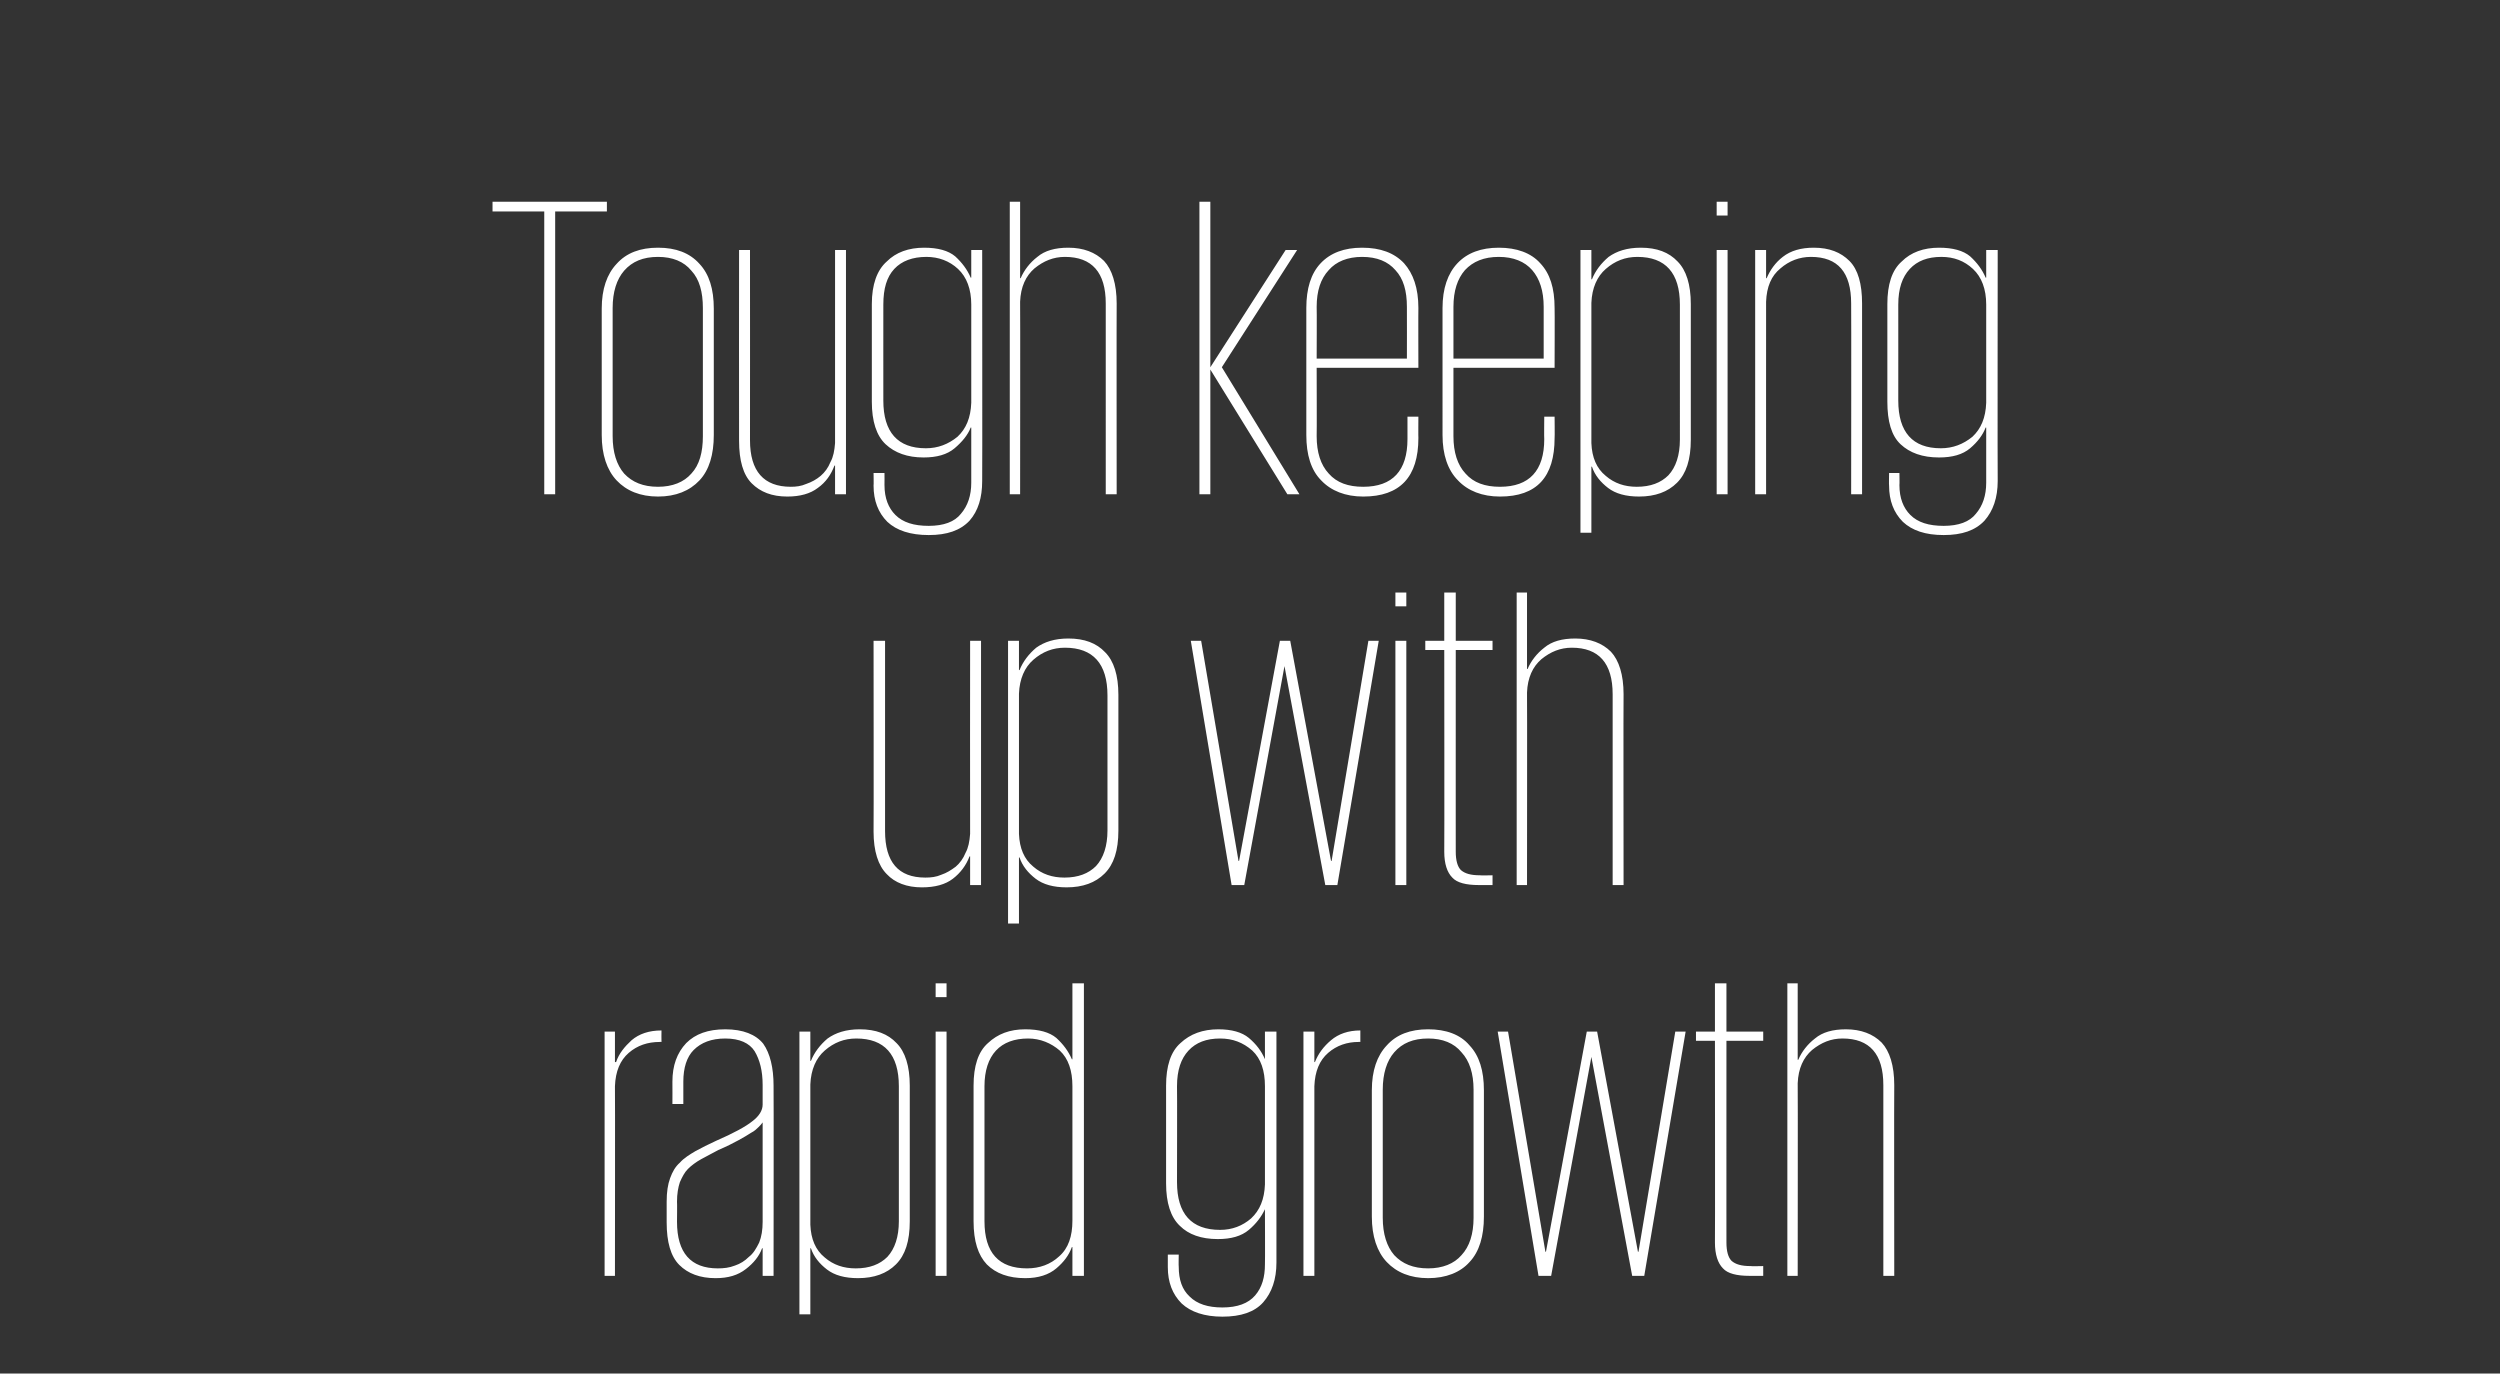
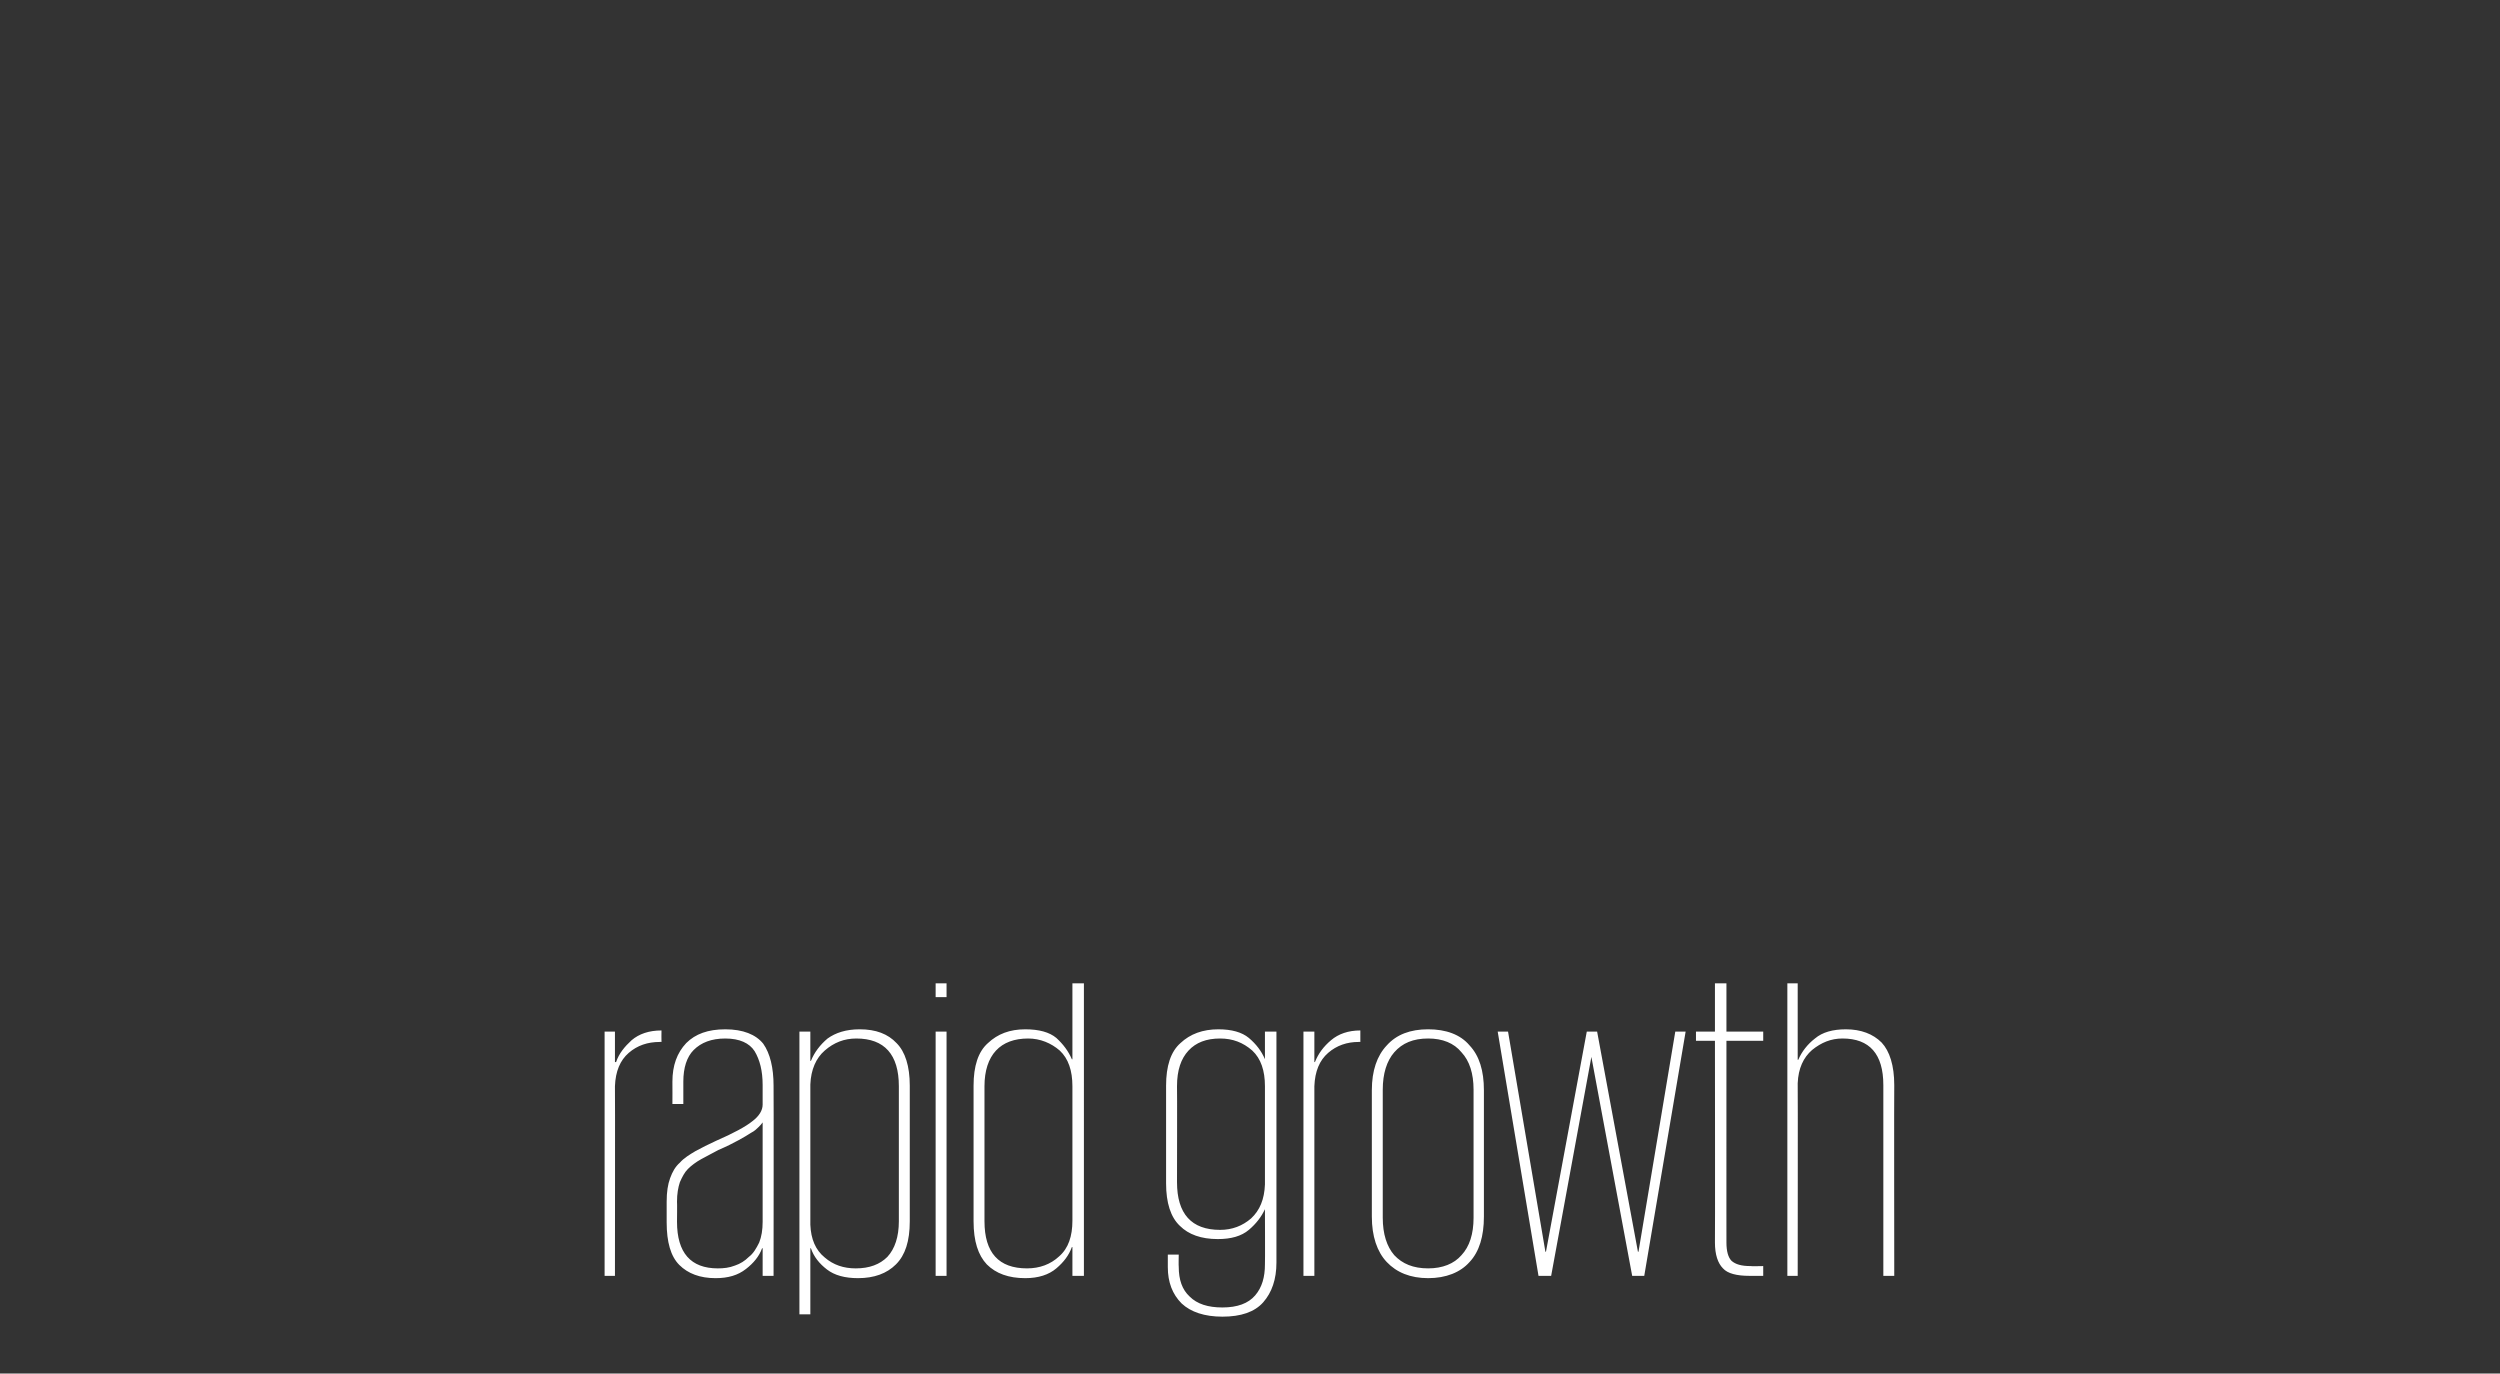
<svg xmlns="http://www.w3.org/2000/svg" version="1.1" width="435px" height="239px" viewBox="0 0 435 239">
  <rect x="0" y="0" width="435" height="239" fill="#333333" stroke="none" />
  <desc>Tough keeping up with rapid growth</desc>
  <defs />
  <g id="Polygon83118">
    <path d="m115.1 181.3s-.33-.03-.3 0c-2.1 0-3.9.6-5.4 1.9c-1.5 1.3-2.3 3.2-2.4 5.8c.04 0 0 33 0 33h-1.8v-42.5h1.8v5.3h.2c.5-1.5 1.5-2.7 2.7-3.8c1.3-1.1 3-1.7 5.2-1.7c-.03.02 0 2 0 2zm17.6 40.7v-4.8h-.1c-.5 1.4-1.5 2.6-2.8 3.6c-1.4 1.1-3.1 1.6-5.3 1.6c-2.7 0-4.8-.8-6.3-2.3c-1.5-1.5-2.2-4-2.2-7.4v-3.6c0-1.7.2-3 .6-4.1c.4-1.1.9-2 1.7-2.7c.7-.8 1.7-1.4 2.7-2c1.1-.6 2.3-1.2 3.6-1.8c3-1.3 5.2-2.5 6.3-3.4c1.2-.9 1.8-1.9 1.8-2.9v-3.4c0-2.5-.5-4.4-1.4-5.9c-.9-1.4-2.6-2.2-5.1-2.2c-2.4 0-4.2.7-5.5 2c-1.2 1.2-1.8 3.1-1.8 5.5v3.9H117s.02-3.85 0-3.9c0-2.8.8-5 2.4-6.7c1.6-1.6 3.8-2.4 6.8-2.4c3.1 0 5.3.9 6.6 2.5c1.2 1.7 1.8 4.2 1.8 7.3c.04.02 0 33.1 0 33.1h-1.9zm-14.9-9.4c0 5.4 2.4 8.1 7.1 8.1c1 0 2-.1 3-.5c.9-.3 1.7-.8 2.4-1.5c.8-.6 1.3-1.5 1.8-2.5c.4-1 .6-2.2.6-3.6v-17.3c-.2.3-.4.5-.7.8c-.3.3-.7.7-1.3 1c-.6.4-1.3.8-2.2 1.3c-.9.5-2.1 1.1-3.5 1.7c-1.1.6-2.1 1.1-3 1.6c-.9.5-1.7 1.1-2.3 1.7c-.6.6-1 1.4-1.4 2.3c-.3.9-.5 2-.5 3.4c.04 0 0 3.5 0 3.5c0 0 .04.02 0 0zm21.3-33.1h1.9v5.1s.09-.03.1 0c.6-1.5 1.6-2.8 2.9-3.9c1.4-1 3.2-1.6 5.6-1.6c2.8 0 4.9.8 6.4 2.4c1.5 1.5 2.3 4 2.3 7.4v23.6c0 3.5-.8 5.9-2.4 7.5c-1.6 1.6-3.8 2.4-6.6 2.4c-2.3 0-4.1-.5-5.4-1.5c-1.3-1-2.3-2.2-2.8-3.7h-.1v11.5h-1.9v-49.2zm17.3 9.5c0-5.5-2.5-8.3-7.4-8.3c-2.1 0-3.9.7-5.5 2.1c-1.5 1.3-2.4 3.3-2.5 5.9v24.4c.1 2.5.9 4.4 2.5 5.7c1.5 1.3 3.3 1.9 5.4 1.9c2.4 0 4.2-.7 5.5-2c1.3-1.4 2-3.5 2-6.2V189zm6.4-9.5h1.9V222h-1.9v-42.5zm0-8.4h1.9v2.4h-1.9v-2.4zm25.8 50.9h-2v-5s-.06-.03-.1 0c-.5 1.4-1.4 2.6-2.7 3.7c-1.3 1.1-3.1 1.7-5.4 1.7c-2.9 0-5.1-.8-6.7-2.4c-1.5-1.6-2.3-4-2.3-7.5v-23.6c0-3.4.8-5.9 2.5-7.4c1.7-1.6 3.8-2.4 6.5-2.4c2.4 0 4.2.5 5.4 1.5c1.2 1.1 2.1 2.3 2.7 3.7c.04.05.1 0 .1 0v-13.2h2V222zm-17.3-9.5c0 5.5 2.5 8.2 7.4 8.2c2.2 0 4.1-.7 5.6-2.1c1.6-1.4 2.3-3.5 2.3-6.2V189c0-2.7-.7-4.8-2.2-6.2c-1.5-1.3-3.4-2.1-5.5-2.1c-2.4 0-4.3.7-5.6 2.1c-1.3 1.4-2 3.5-2 6.2v23.5zm50.8-33v40.2c0 2.9-.8 5.2-2.3 6.9c-1.5 1.7-3.9 2.5-7.1 2.5c-3.1 0-5.5-.8-7.1-2.3c-1.6-1.6-2.4-3.7-2.4-6.3c-.01 0 0-2.2 0-2.2h1.9s-.04 2.12 0 2.1c0 2.3.6 4 1.9 5.2c1.3 1.3 3.2 1.9 5.7 1.9c2.6 0 4.5-.7 5.7-2.1c1.2-1.4 1.7-3.2 1.7-5.4c.04-.03 0-9.6 0-9.6c0 0-.04-.03 0 0c-.6 1.3-1.5 2.5-2.8 3.6c-1.3 1.1-3.1 1.6-5.4 1.6c-2.9 0-5.1-.8-6.6-2.3c-1.6-1.5-2.4-4-2.4-7.4v-17c0-3.4.8-5.9 2.5-7.4c1.7-1.6 3.9-2.4 6.6-2.4c2.3 0 4.1.5 5.3 1.5c1.3 1.1 2.2 2.3 2.8 3.7c-.04.05 0 0 0 0v-4.8h2zm-17.3 26.2c0 5.5 2.5 8.3 7.5 8.3c2.1 0 3.9-.7 5.4-2c1.5-1.4 2.3-3.3 2.4-5.9V189c0-2.7-.7-4.8-2.2-6.2c-1.6-1.4-3.4-2.1-5.6-2.1c-2.4 0-4.2.7-5.5 2.1c-1.3 1.4-2 3.4-2 6.2c.04-.02 0 16.7 0 16.7c0 0 .04.04 0 0zm31.9-24.4s-.29-.03-.3 0c-2 0-3.8.6-5.3 1.9c-1.5 1.3-2.3 3.2-2.4 5.8v33h-1.9v-42.5h1.9v5.3h.1c.6-1.5 1.5-2.7 2.8-3.8c1.3-1.1 3-1.7 5.1-1.7v2zm21.5 30.4c0 3.4-.8 6.1-2.5 7.9c-1.6 1.8-4.1 2.8-7.2 2.8c-3.1 0-5.5-1-7.2-2.8c-1.7-1.8-2.6-4.5-2.6-7.9v-22c0-3.4.9-6 2.6-7.8c1.7-1.9 4.1-2.8 7.2-2.8c3.1 0 5.6.9 7.2 2.8c1.7 1.8 2.5 4.4 2.5 7.8v22zm-9.7 9c2.5 0 4.5-.8 5.8-2.3c1.4-1.5 2.1-3.7 2.1-6.5v-22.3c0-2.8-.7-5-2.1-6.5c-1.3-1.6-3.3-2.4-5.8-2.4c-2.6 0-4.5.8-5.9 2.4c-1.3 1.5-2 3.7-2 6.5v22.3c0 2.8.7 5 2 6.5c1.4 1.5 3.3 2.3 5.9 2.3zm44.8-41.2l-7.2 42.5H284l-7.1-38.1l-7 38.1h-2.2l-7.1-42.5h1.8l6.5 38.3h.1l7.1-38.3h1.8l7.1 38.3h.1l6.4-38.3h1.8zm1.8 0h3.3v-8.4h2v8.4h6.4v1.6h-6.4s-.01 35.15 0 35.1c0 1.5.3 2.6.9 3.2c.7.6 1.7.9 3.3.9c-.01.05 2.2 0 2.2 0v1.7h-2.4c-2.2 0-3.8-.4-4.6-1.3c-.9-.9-1.4-2.4-1.4-4.5c.04.05 0-35.1 0-35.1h-3.3v-1.6zm32.6 9.3c0-5.4-2.4-8.1-7.1-8.1c-2 0-3.7.7-5.3 2c-1.5 1.3-2.4 3.2-2.5 5.8c.04-.03 0 33.5 0 33.5H311v-50.9h1.8v13.3s.11.02.1 0c.6-1.4 1.6-2.7 2.9-3.7c1.3-1.1 3.1-1.6 5.4-1.6c2.6 0 4.7.8 6.2 2.3c1.4 1.5 2.2 4 2.2 7.4c-.04-.03 0 33.2 0 33.2h-1.9v-33.2z" stroke="none" fill="#ffffff" />
  </g>
  <g id="Polygon83117">
-     <path d="m154 144.6c0 5.4 2.3 8.1 7 8.1c1 0 1.9-.1 2.8-.5c.9-.3 1.7-.8 2.5-1.4c.7-.6 1.3-1.4 1.7-2.4c.5-.9.7-2 .8-3.3c-.03-.03 0-33.6 0-33.6h1.9V154h-1.9v-5s-.11.05-.1 0c-.6 1.6-1.6 2.9-2.9 3.9c-1.3 1-3.1 1.5-5.4 1.5c-2.6 0-4.7-.8-6.1-2.3c-1.5-1.5-2.3-4-2.3-7.4c.04 0 0-33.2 0-33.2h2v33.1zm21.4-33.1h1.9v5.1s.09-.03.1 0c.6-1.5 1.6-2.8 2.9-3.9c1.4-1 3.2-1.6 5.6-1.6c2.8 0 4.9.8 6.4 2.4c1.5 1.5 2.3 4 2.3 7.4v23.6c0 3.5-.8 5.9-2.4 7.5c-1.6 1.6-3.8 2.4-6.6 2.4c-2.3 0-4.1-.5-5.4-1.5c-1.3-1-2.3-2.2-2.8-3.7h-.1v11.5h-1.9v-49.2zm17.3 9.5c0-5.5-2.5-8.3-7.4-8.3c-2.1 0-3.9.7-5.5 2.1c-1.5 1.3-2.4 3.3-2.5 5.9v24.4c.1 2.5.9 4.4 2.5 5.7c1.5 1.3 3.3 1.9 5.4 1.9c2.4 0 4.2-.7 5.5-2c1.3-1.4 2-3.5 2-6.2V121zm47.2-9.5l-7.2 42.5h-2.1l-7.1-38.1l-7 38.1h-2.2l-7.1-42.5h1.8l6.5 38.3h.1l7.1-38.3h1.8l7.1 38.3h.1l6.4-38.3h1.8zm2.9 0h1.9V154h-1.9v-42.5zm0-8.4h1.9v2.4h-1.9v-2.4zm5.2 8.4h3.3v-8.4h2v8.4h6.4v1.6h-6.4s-.01 35.15 0 35.1c0 1.5.3 2.6.9 3.2c.7.6 1.7.9 3.3.9c-.01.05 2.2 0 2.2 0v1.7h-2.4c-2.2 0-3.8-.4-4.6-1.3c-.9-.9-1.4-2.4-1.4-4.5c.04.05 0-35.1 0-35.1H248v-1.6zm32.6 9.3c0-5.4-2.4-8.1-7.1-8.1c-2 0-3.7.7-5.3 2c-1.5 1.3-2.4 3.2-2.5 5.8c.04-.03 0 33.5 0 33.5h-1.8v-50.9h1.8v13.3s.11.02.1 0c.6-1.4 1.6-2.7 2.9-3.7c1.3-1.1 3.1-1.6 5.4-1.6c2.6 0 4.7.8 6.2 2.3c1.4 1.5 2.2 4 2.2 7.4c-.04-.03 0 33.2 0 33.2h-1.9v-33.2z" stroke="none" fill="#ffffff" />
-   </g>
+     </g>
  <g id="Polygon83116">
-     <path d="m85.7 35.1h19.9v1.7h-9V86h-1.9V36.8h-9v-1.7zm38.5 40.6c0 3.4-.8 6.1-2.5 7.9c-1.7 1.8-4.1 2.8-7.2 2.8c-3.1 0-5.5-1-7.2-2.8c-1.7-1.8-2.6-4.5-2.6-7.9v-22c0-3.4.9-6 2.6-7.8c1.7-1.9 4.1-2.8 7.2-2.8c3.1 0 5.5.9 7.2 2.8c1.7 1.8 2.5 4.4 2.5 7.8v22zm-9.7 9c2.5 0 4.5-.8 5.8-2.3c1.4-1.5 2-3.7 2-6.5V53.6c0-2.8-.6-5-2-6.5c-1.3-1.6-3.3-2.4-5.8-2.4c-2.6 0-4.5.8-5.9 2.4c-1.3 1.5-2 3.7-2 6.5v22.3c0 2.8.7 5 2 6.5c1.4 1.5 3.3 2.3 5.9 2.3zm16-8.1c0 5.4 2.4 8.1 7.1 8.1c.9 0 1.8-.1 2.7-.5c.9-.3 1.8-.8 2.5-1.4c.7-.6 1.3-1.4 1.7-2.4c.5-.9.7-2 .8-3.3V43.5h1.9V86h-1.9v-5s-.08.05-.1 0c-.6 1.6-1.5 2.9-2.9 3.9c-1.3 1-3.1 1.5-5.3 1.5c-2.7 0-4.7-.8-6.2-2.3c-1.5-1.5-2.2-4-2.2-7.4c-.03 0 0-33.2 0-33.2h1.9s.02 33.12 0 33.1zm40.4-33.1s.04 40.25 0 40.2c0 2.9-.7 5.2-2.2 6.9c-1.6 1.7-3.9 2.5-7.1 2.5c-3.2 0-5.6-.8-7.2-2.3c-1.6-1.6-2.4-3.7-2.4-6.3c.04 0 0-2.2 0-2.2h1.9s.02 2.12 0 2.1c0 2.3.7 4 1.9 5.2c1.3 1.3 3.2 1.9 5.8 1.9c2.6 0 4.5-.7 5.6-2.1c1.2-1.4 1.8-3.2 1.8-5.4v-9.6s-.08-.03-.1 0c-.5 1.3-1.5 2.5-2.8 3.6c-1.3 1.1-3.1 1.6-5.4 1.6c-2.8 0-5-.8-6.6-2.3c-1.6-1.5-2.4-4-2.4-7.4v-17c0-3.4.9-5.9 2.6-7.4c1.6-1.6 3.8-2.4 6.5-2.4c2.4 0 4.2.5 5.4 1.5c1.2 1.1 2.1 2.3 2.7 3.7c.02.05.1 0 .1 0v-4.8h1.9zm-17.2 26.2c0 5.5 2.5 8.3 7.4 8.3c2.1 0 3.9-.7 5.5-2c1.5-1.4 2.3-3.3 2.4-5.9V53c0-2.7-.8-4.8-2.3-6.2c-1.5-1.4-3.4-2.1-5.5-2.1c-2.4 0-4.3.7-5.6 2.1c-1.3 1.4-1.9 3.4-1.9 6.2c-.01-.02 0 16.7 0 16.7c0 0-.01.04 0 0zm38.7-16.9c0-5.4-2.4-8.1-7.1-8.1c-2 0-3.7.7-5.3 2c-1.5 1.3-2.4 3.2-2.5 5.8c.04-.03 0 33.5 0 33.5h-1.8V35.1h1.8v13.3s.12.02.1 0c.6-1.4 1.6-2.7 2.9-3.7c1.3-1.1 3.1-1.6 5.4-1.6c2.6 0 4.7.8 6.2 2.3c1.4 1.5 2.2 4 2.2 7.4c-.03-.03 0 33.2 0 33.2h-1.9V52.8zM224 86l-13.4-21.7V86h-1.9V35.1h1.9v28.8l13.1-20.4h2l-13.1 20.4L226.1 86H224zm22.8-13.5s-.03 3.73 0 3.7c0 6.8-3.2 10.2-9.6 10.2c-3.1 0-5.6-1-7.3-2.8c-1.8-1.8-2.6-4.5-2.6-7.9V53.6c0-3.4.8-6 2.5-7.8c1.7-1.8 4.1-2.7 7.2-2.7c3.2 0 5.6.9 7.3 2.7c1.6 1.8 2.5 4.3 2.5 7.8c-.03-.04 0 10.4 0 10.4h-17.7s.04 11.91 0 11.9c0 2.8.7 5 2.1 6.5c1.4 1.6 3.4 2.3 6 2.3c5.1 0 7.7-2.8 7.7-8.3v-3.9h1.9zm-17.7-10.1h15.7s.02-8.95 0-9c0-2.8-.6-4.9-2-6.4c-1.3-1.5-3.2-2.3-5.8-2.3c-2.5 0-4.5.8-5.8 2.3c-1.4 1.5-2.1 3.6-2.1 6.4c.04.05 0 9 0 9zm41.4 10.1s.04 3.73 0 3.7c0 6.8-3.1 10.2-9.5 10.2c-3.1 0-5.6-1-7.3-2.8c-1.8-1.8-2.7-4.5-2.7-7.9V53.6c0-3.4.9-6 2.6-7.8c1.7-1.8 4.1-2.7 7.2-2.7c3.1 0 5.6.9 7.2 2.7c1.7 1.8 2.5 4.3 2.5 7.8c.04-.04 0 10.4 0 10.4h-17.6v11.9c0 2.8.7 5 2.1 6.5c1.4 1.6 3.4 2.3 6 2.3c5.1 0 7.7-2.8 7.7-8.3c-.04-.02 0-3.9 0-3.9h1.8zm-17.6-10.1h15.7v-9c0-2.8-.7-4.9-2-6.4c-1.3-1.5-3.3-2.3-5.8-2.3c-2.6 0-4.5.8-5.9 2.3c-1.3 1.5-2 3.6-2 6.4v9zM275 43.5h1.9v5.1s.09-.03.1 0c.6-1.5 1.6-2.8 2.9-3.9c1.4-1 3.2-1.6 5.6-1.6c2.8 0 4.9.8 6.4 2.4c1.5 1.5 2.3 4 2.3 7.4v23.6c0 3.5-.8 5.9-2.4 7.5c-1.6 1.6-3.8 2.4-6.6 2.4c-2.3 0-4.1-.5-5.4-1.5c-1.3-1-2.3-2.2-2.8-3.7h-.1v11.5H275V43.5zm17.3 9.5c0-5.5-2.5-8.3-7.4-8.3c-2.1 0-3.9.7-5.5 2.1c-1.5 1.3-2.4 3.3-2.5 5.9v24.4c.1 2.5.9 4.4 2.5 5.7c1.5 1.3 3.3 1.9 5.4 1.9c2.4 0 4.2-.7 5.5-2c1.3-1.4 2-3.5 2-6.2V53zm6.4-9.5h1.9V86h-1.9V43.5zm0-8.4h1.9v2.4h-1.9v-2.4zm23.4 17.7c0-5.4-2.3-8.1-7-8.1c-2 0-3.8.7-5.3 2c-1.6 1.3-2.4 3.2-2.5 5.8c-.01-.03 0 33.5 0 33.5h-1.9V43.5h1.9v4.9s.06.02.1 0c.6-1.4 1.5-2.7 2.8-3.7c1.4-1.1 3.2-1.6 5.4-1.6c2.7 0 4.7.8 6.2 2.3c1.5 1.5 2.2 4 2.2 7.4V86h-1.9s.04-33.15 0-33.2zm25.5-9.3s-.04 40.25 0 40.2c0 2.9-.8 5.2-2.3 6.9c-1.6 1.7-3.9 2.5-7.1 2.5c-3.2 0-5.5-.8-7.1-2.3c-1.6-1.6-2.4-3.7-2.4-6.3c-.04 0 0-2.2 0-2.2h1.8s.04 2.12 0 2.1c0 2.3.7 4 1.9 5.2c1.3 1.3 3.2 1.9 5.8 1.9c2.6 0 4.5-.7 5.6-2.1c1.2-1.4 1.8-3.2 1.8-5.4v-9.6s-.06-.03-.1 0c-.5 1.3-1.4 2.5-2.7 3.6c-1.3 1.1-3.1 1.6-5.4 1.6c-2.9 0-5.1-.8-6.7-2.3c-1.6-1.5-2.3-4-2.3-7.4v-17c0-3.4.8-5.9 2.5-7.4c1.6-1.6 3.8-2.4 6.5-2.4c2.4 0 4.2.5 5.4 1.5c1.2 1.1 2.1 2.3 2.7 3.7c.04.05.1 0 .1 0v-4.8h2zm-17.3 26.2c0 5.5 2.5 8.3 7.4 8.3c2.1 0 3.9-.7 5.5-2c1.5-1.4 2.3-3.3 2.4-5.9V53c0-2.7-.8-4.8-2.3-6.2c-1.5-1.4-3.3-2.1-5.5-2.1c-2.4 0-4.2.7-5.5 2.1c-1.3 1.4-2 3.4-2 6.2c.01-.02 0 16.7 0 16.7c0 0 .01.04 0 0z" stroke="none" fill="#ffffff" />
-   </g>
+     </g>
</svg>